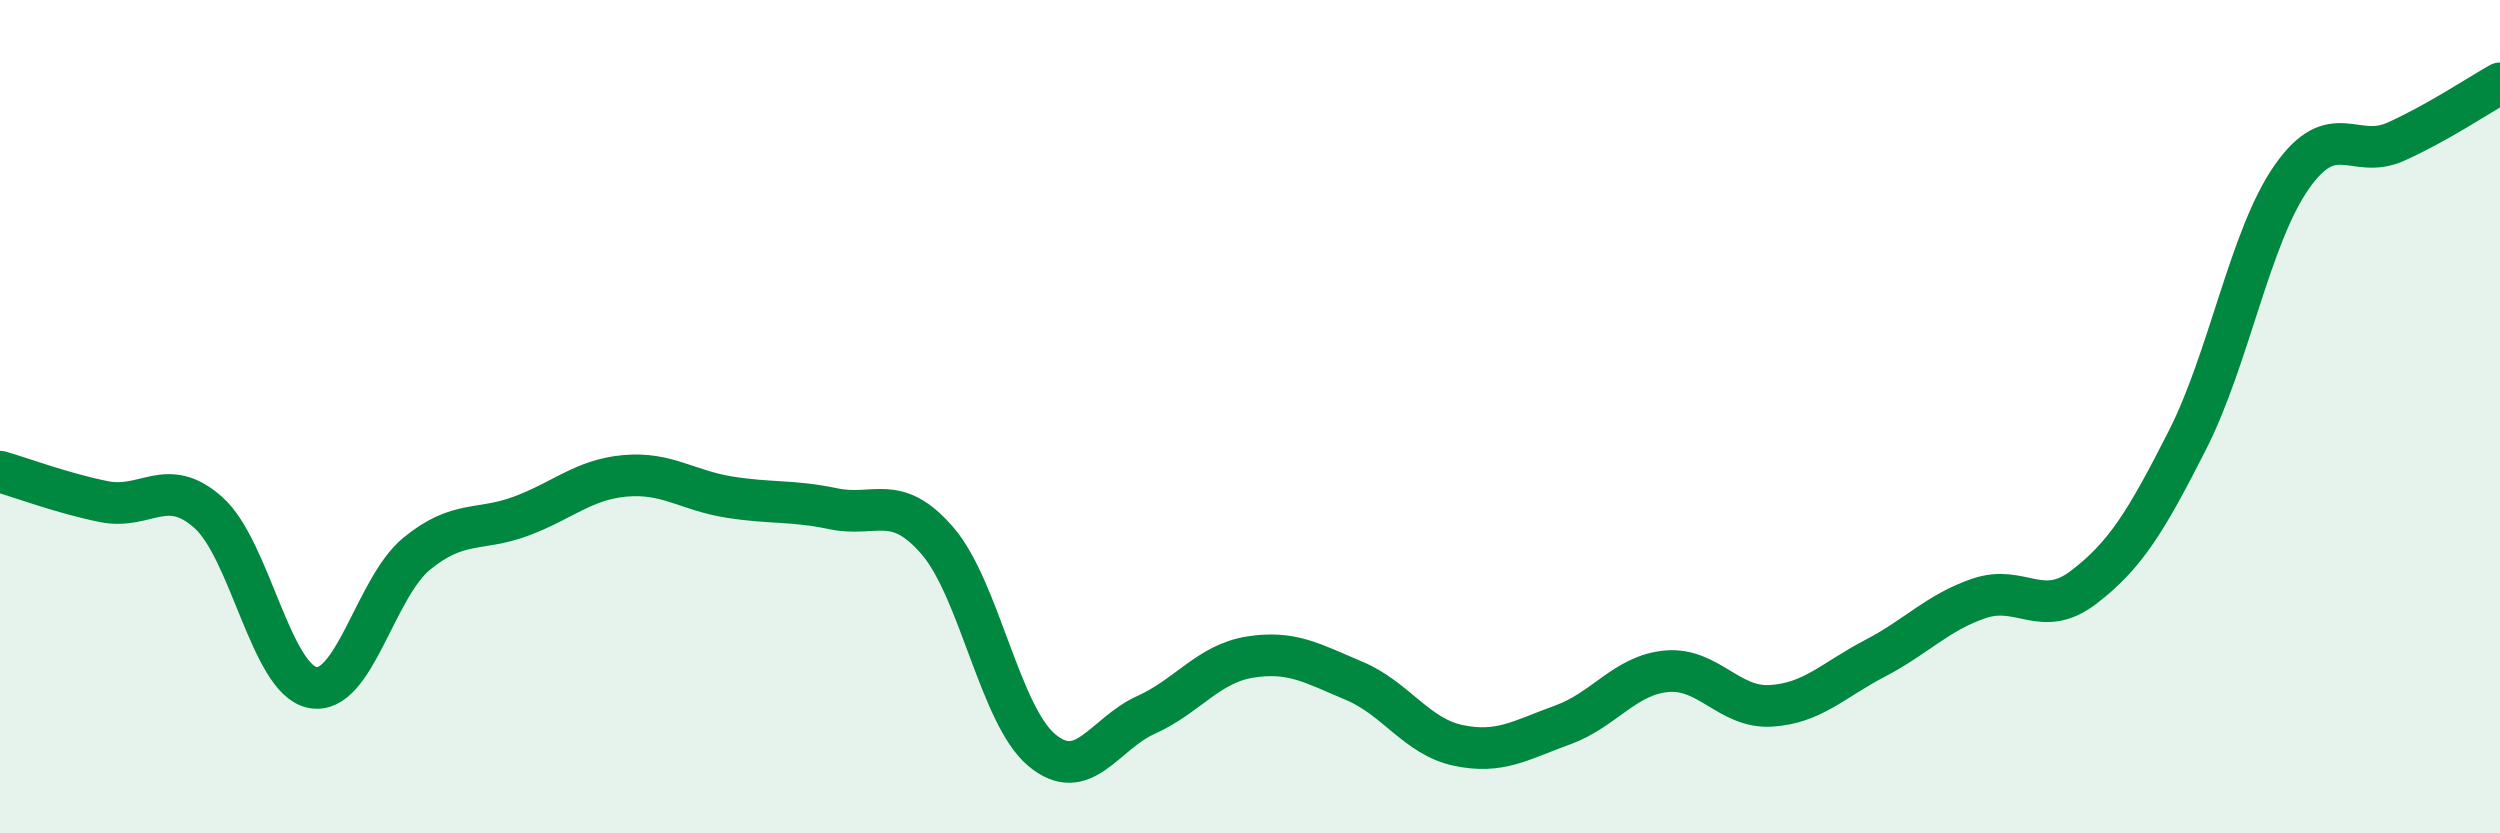
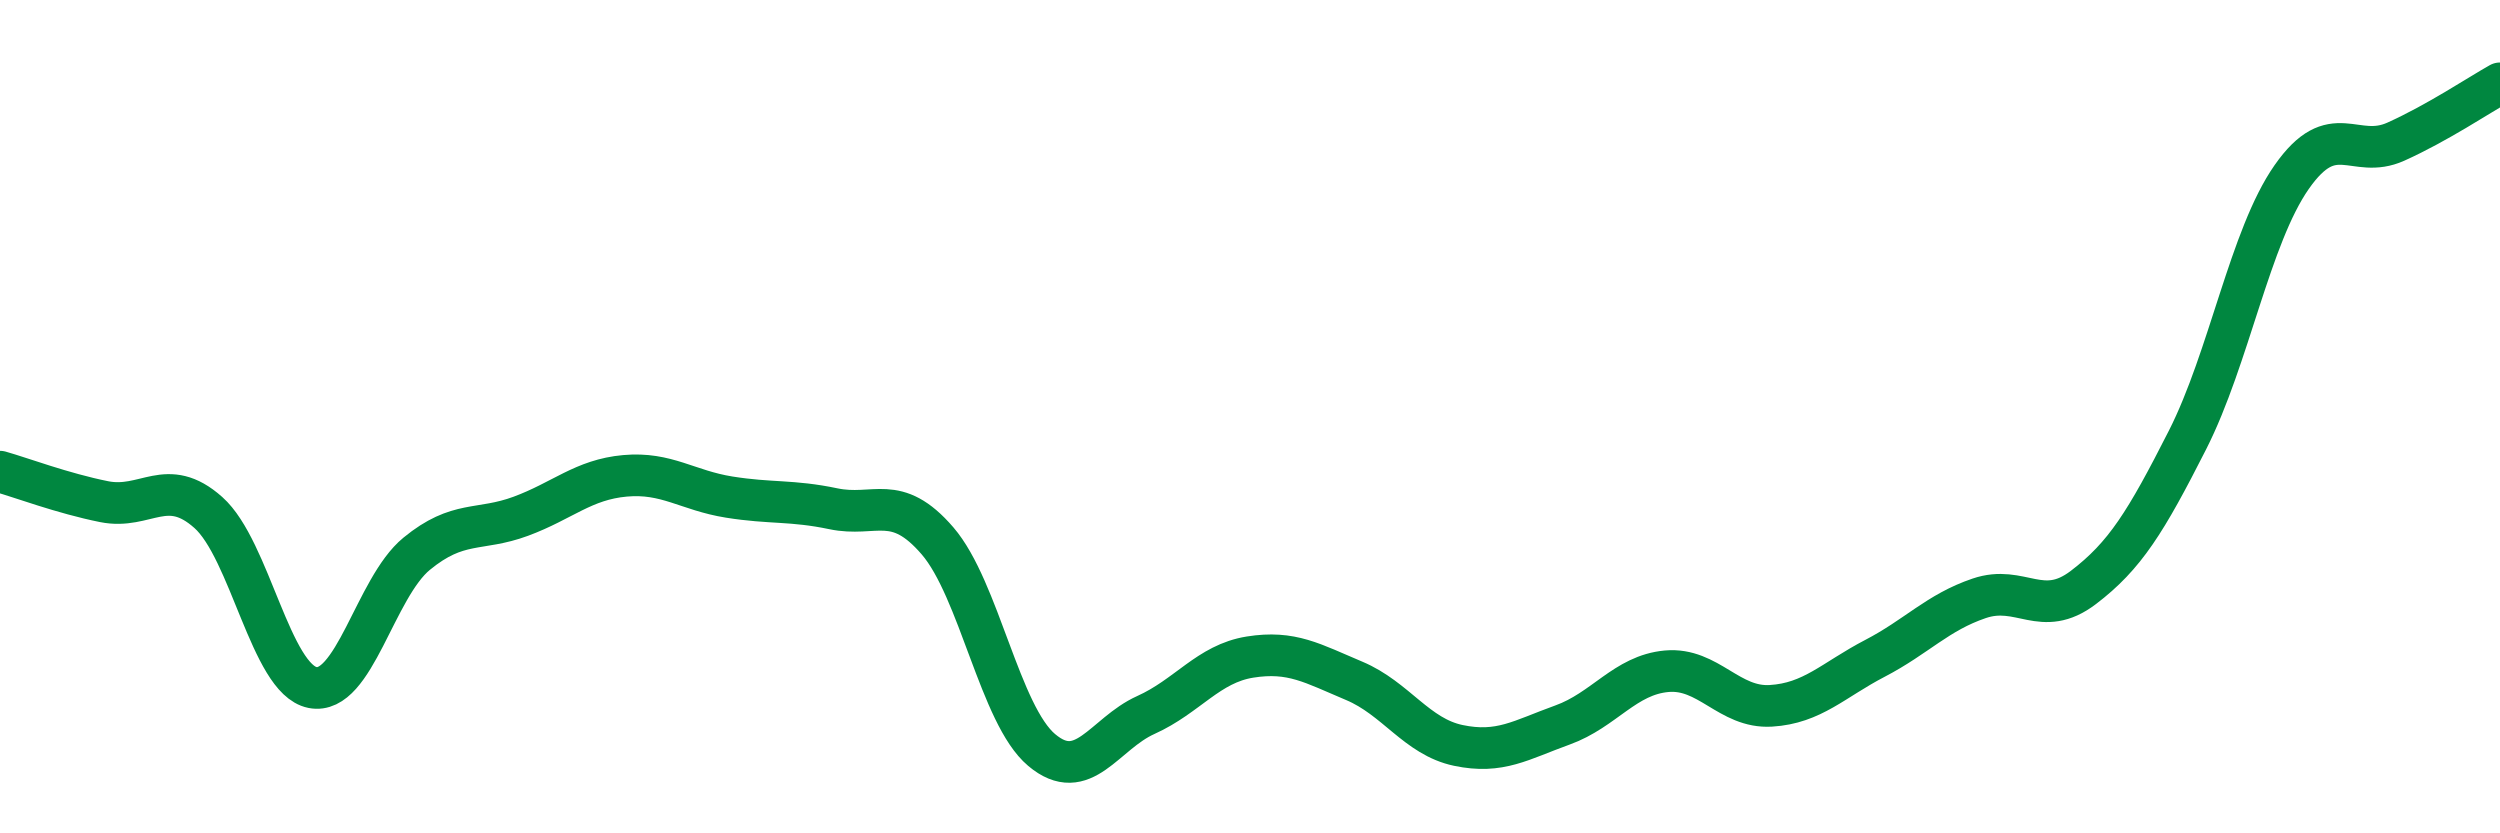
<svg xmlns="http://www.w3.org/2000/svg" width="60" height="20" viewBox="0 0 60 20">
-   <path d="M 0,11.32 C 0.5,11.46 1.5,11.84 2.5,12.04 C 3.5,12.24 4,11.41 5,12.3 C 6,13.19 6.5,16.3 7.5,16.5 C 8.5,16.7 9,14.11 10,13.29 C 11,12.47 11.5,12.76 12.5,12.39 C 13.5,12.02 14,11.51 15,11.42 C 16,11.33 16.5,11.77 17.5,11.93 C 18.5,12.09 19,12 20,12.21 C 21,12.42 21.5,11.82 22.5,12.98 C 23.5,14.14 24,17.16 25,18 C 26,18.84 26.5,17.61 27.5,17.16 C 28.5,16.71 29,15.93 30,15.77 C 31,15.61 31.5,15.92 32.5,16.34 C 33.5,16.76 34,17.68 35,17.89 C 36,18.1 36.5,17.76 37.5,17.4 C 38.5,17.04 39,16.2 40,16.11 C 41,16.02 41.5,17 42.5,16.94 C 43.5,16.88 44,16.32 45,15.8 C 46,15.28 46.5,14.7 47.5,14.36 C 48.5,14.02 49,14.86 50,14.1 C 51,13.34 51.5,12.53 52.5,10.56 C 53.5,8.59 54,5.68 55,4.25 C 56,2.82 56.5,3.85 57.5,3.4 C 58.5,2.95 59.5,2.28 60,2L60 20L0 20Z" fill="#008740" opacity="0.1" stroke-linecap="round" stroke-linejoin="round" />
  <path d="M 0,11.32 C 0.5,11.46 1.5,11.84 2.5,12.04 C 3.5,12.24 4,11.41 5,12.3 C 6,13.19 6.5,16.3 7.5,16.5 C 8.5,16.7 9,14.11 10,13.29 C 11,12.47 11.5,12.76 12.5,12.39 C 13.5,12.02 14,11.51 15,11.42 C 16,11.33 16.5,11.77 17.5,11.93 C 18.5,12.09 19,12 20,12.21 C 21,12.42 21.5,11.82 22.5,12.98 C 23.5,14.14 24,17.16 25,18 C 26,18.84 26.5,17.61 27.5,17.16 C 28.5,16.71 29,15.93 30,15.77 C 31,15.61 31.5,15.92 32.5,16.34 C 33.5,16.76 34,17.68 35,17.89 C 36,18.1 36.5,17.76 37.5,17.4 C 38.5,17.04 39,16.2 40,16.11 C 41,16.02 41.5,17 42.5,16.94 C 43.5,16.88 44,16.32 45,15.8 C 46,15.28 46.5,14.7 47.5,14.36 C 48.5,14.02 49,14.86 50,14.1 C 51,13.34 51.5,12.53 52.5,10.56 C 53.5,8.59 54,5.68 55,4.25 C 56,2.82 56.5,3.85 57.5,3.4 C 58.5,2.95 59.5,2.28 60,2" stroke="#008740" stroke-width="1" fill="none" stroke-linecap="round" stroke-linejoin="round" />
</svg>